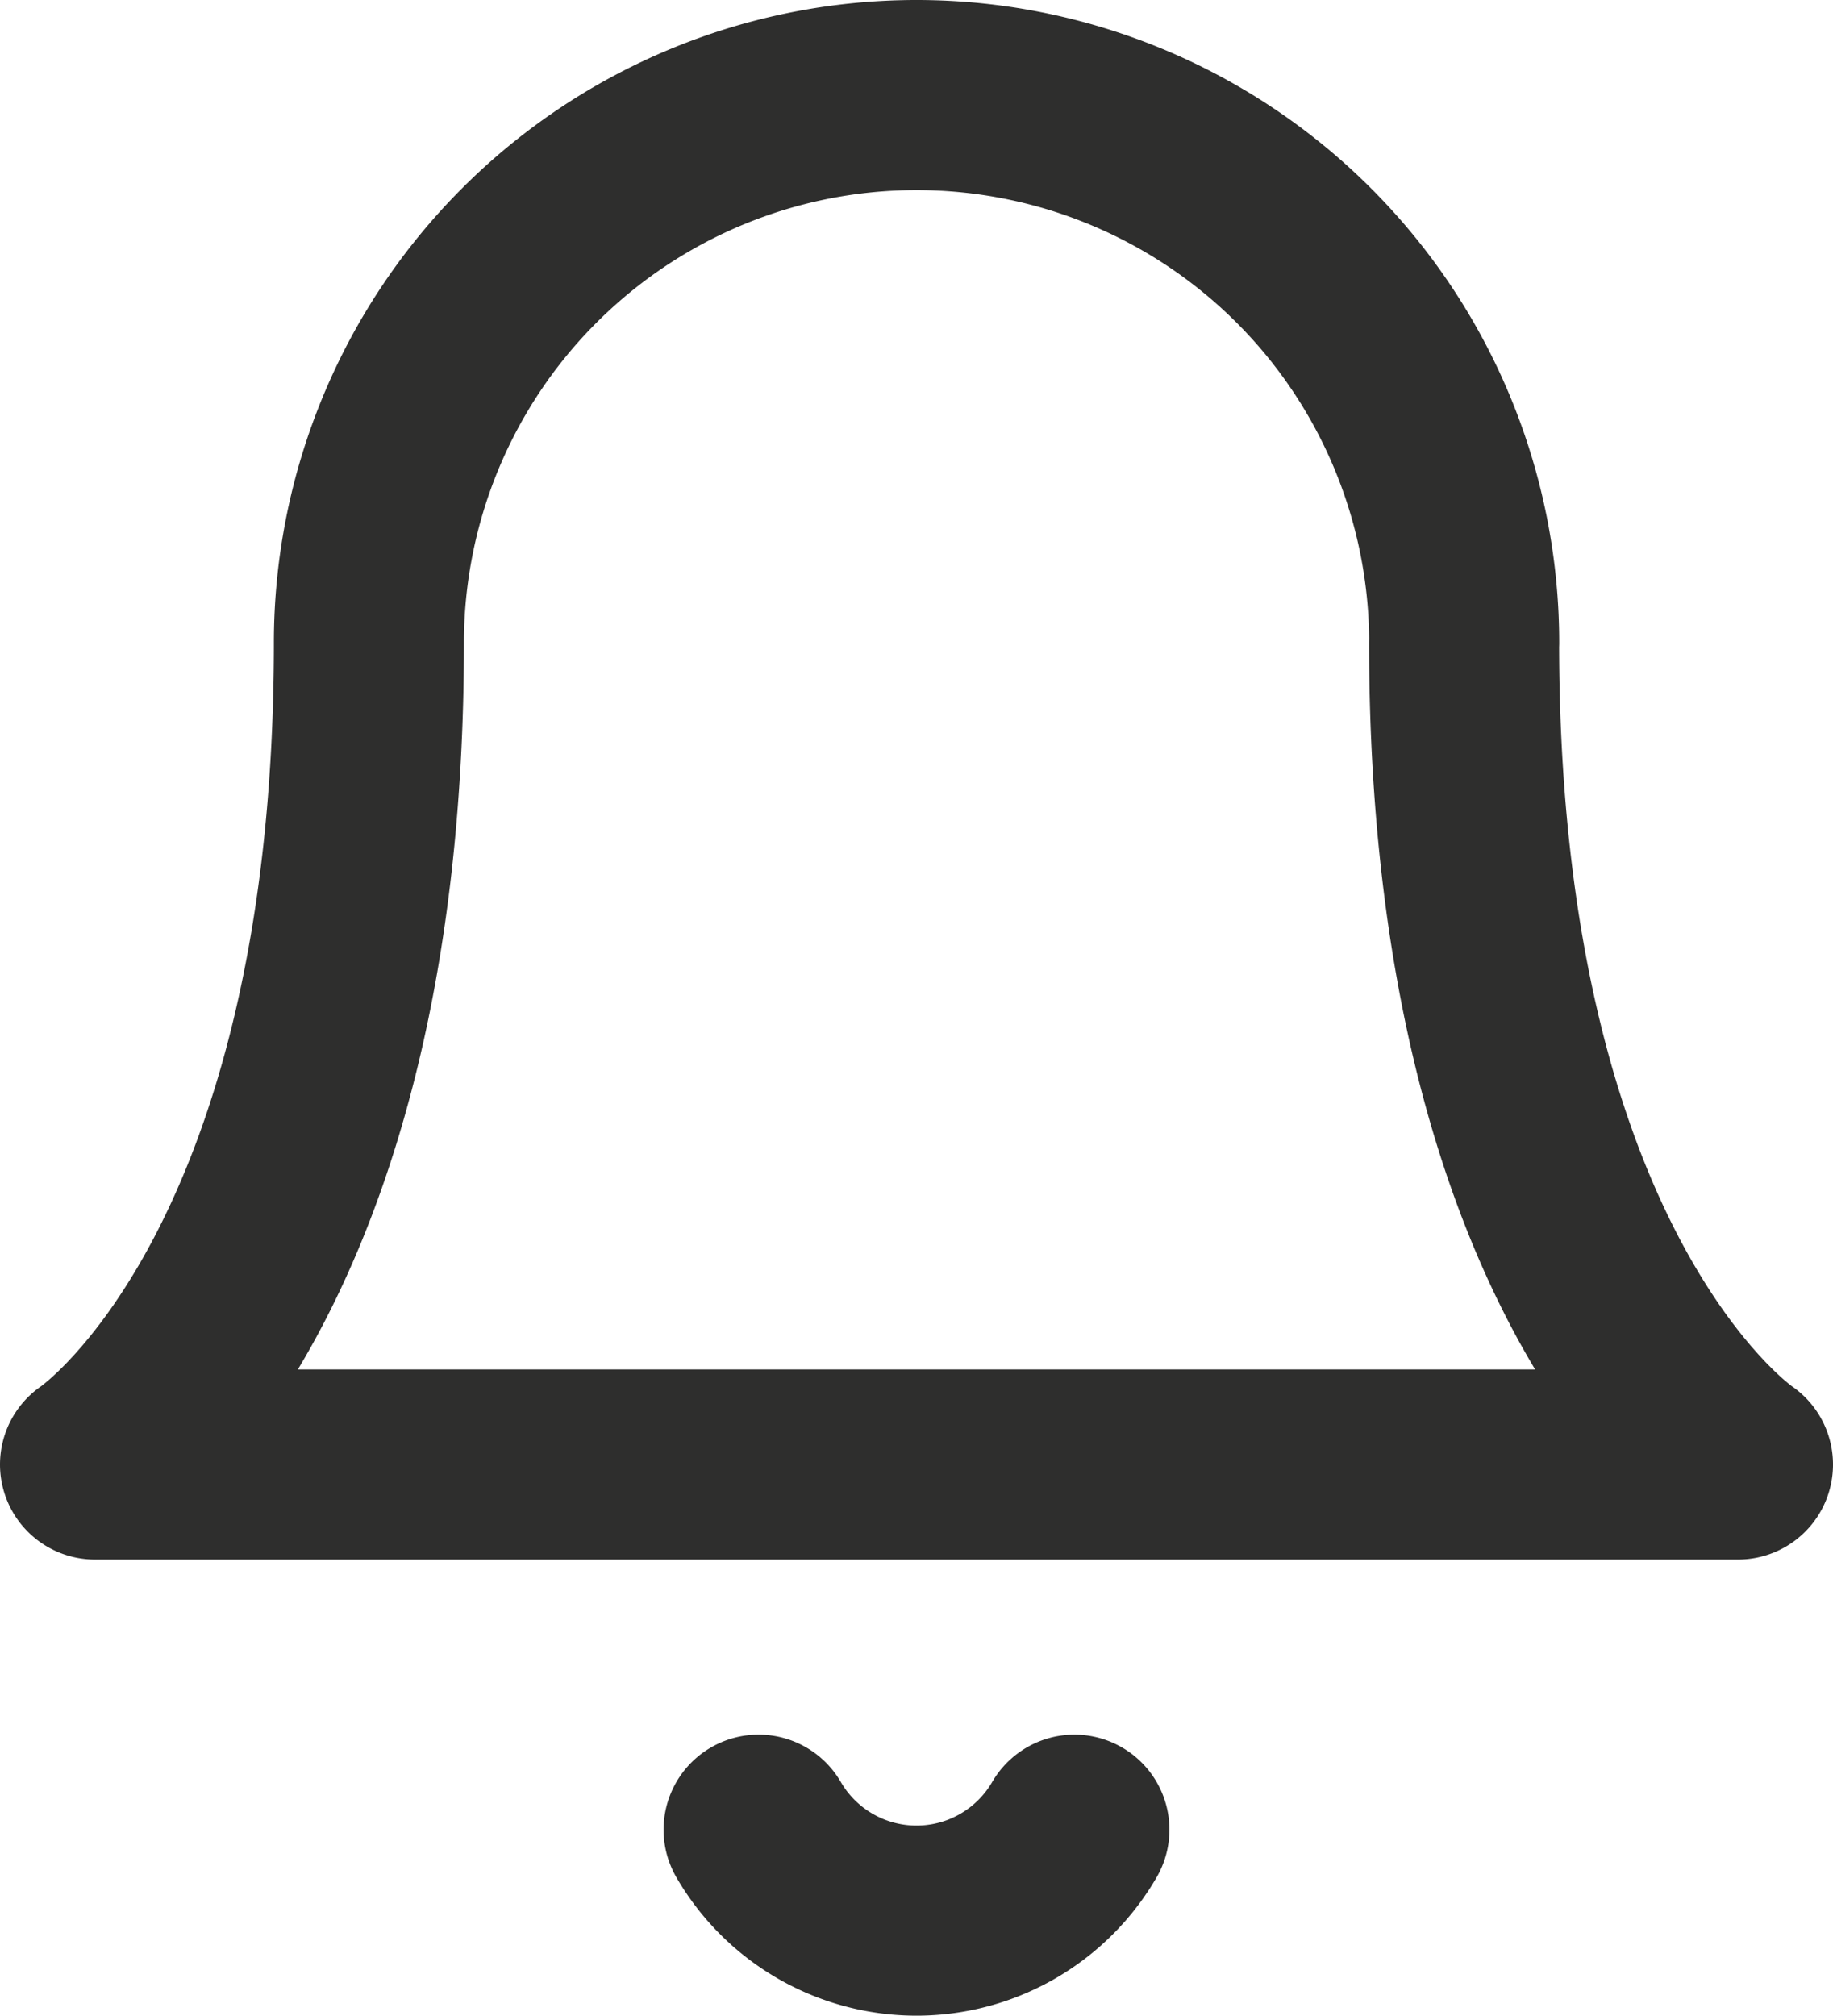
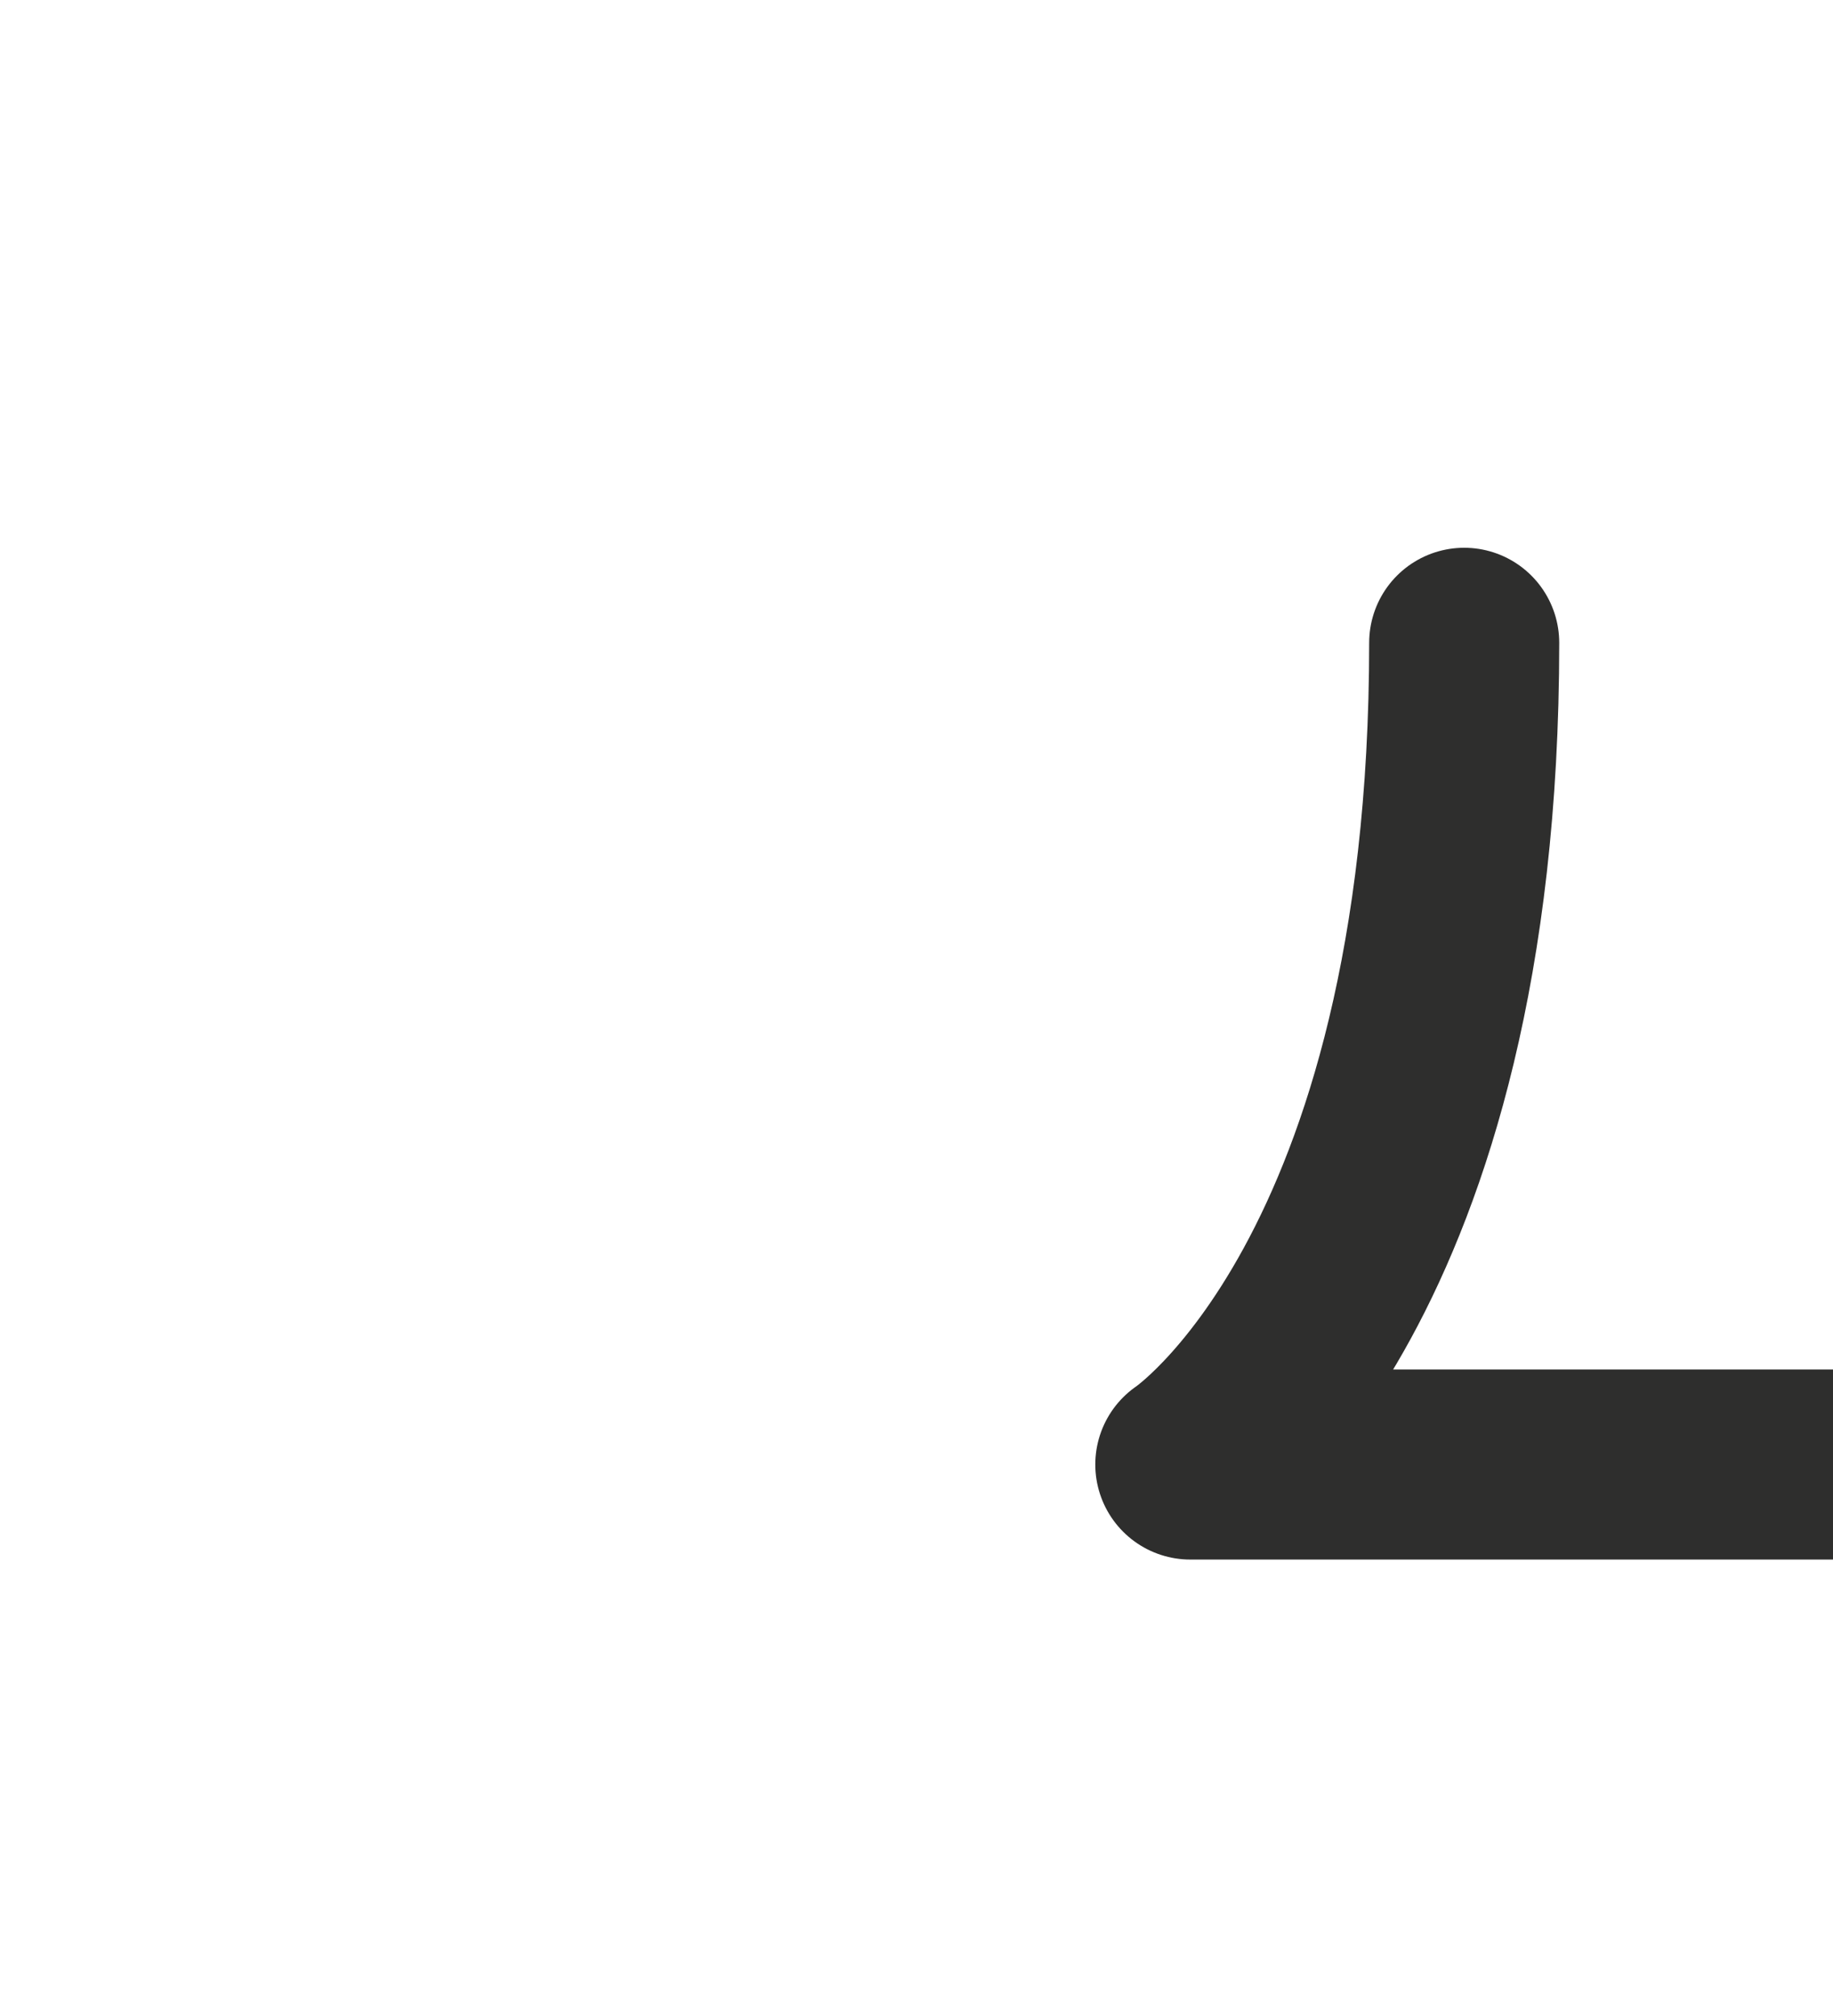
<svg xmlns="http://www.w3.org/2000/svg" width="19.289" height="21.207" viewBox="0 0 19.289 21.207">
  <defs>
    <style>
            .cls-1{fill:none;stroke:#2e2e2d;stroke-linecap:round;stroke-linejoin:round;stroke-width:2px}
        </style>
  </defs>
  <g id="Icon_feather-bell" transform="translate(-3.5 -2)">
-     <path id="Trazado_1028" d="M18.908 8.763a5.763 5.763 0 1 0-11.526 0c0 6.724-2.882 8.645-2.882 8.645h17.289s-2.882-1.921-2.882-8.645" class="cls-1" />
-     <path id="Trazado_1029" d="M18.728 31.5a1.921 1.921 0 0 1-3.323 0" class="cls-1" transform="translate(-3.922 -10.25)" />
+     <path id="Trazado_1028" d="M18.908 8.763c0 6.724-2.882 8.645-2.882 8.645h17.289s-2.882-1.921-2.882-8.645" class="cls-1" />
  </g>
</svg>